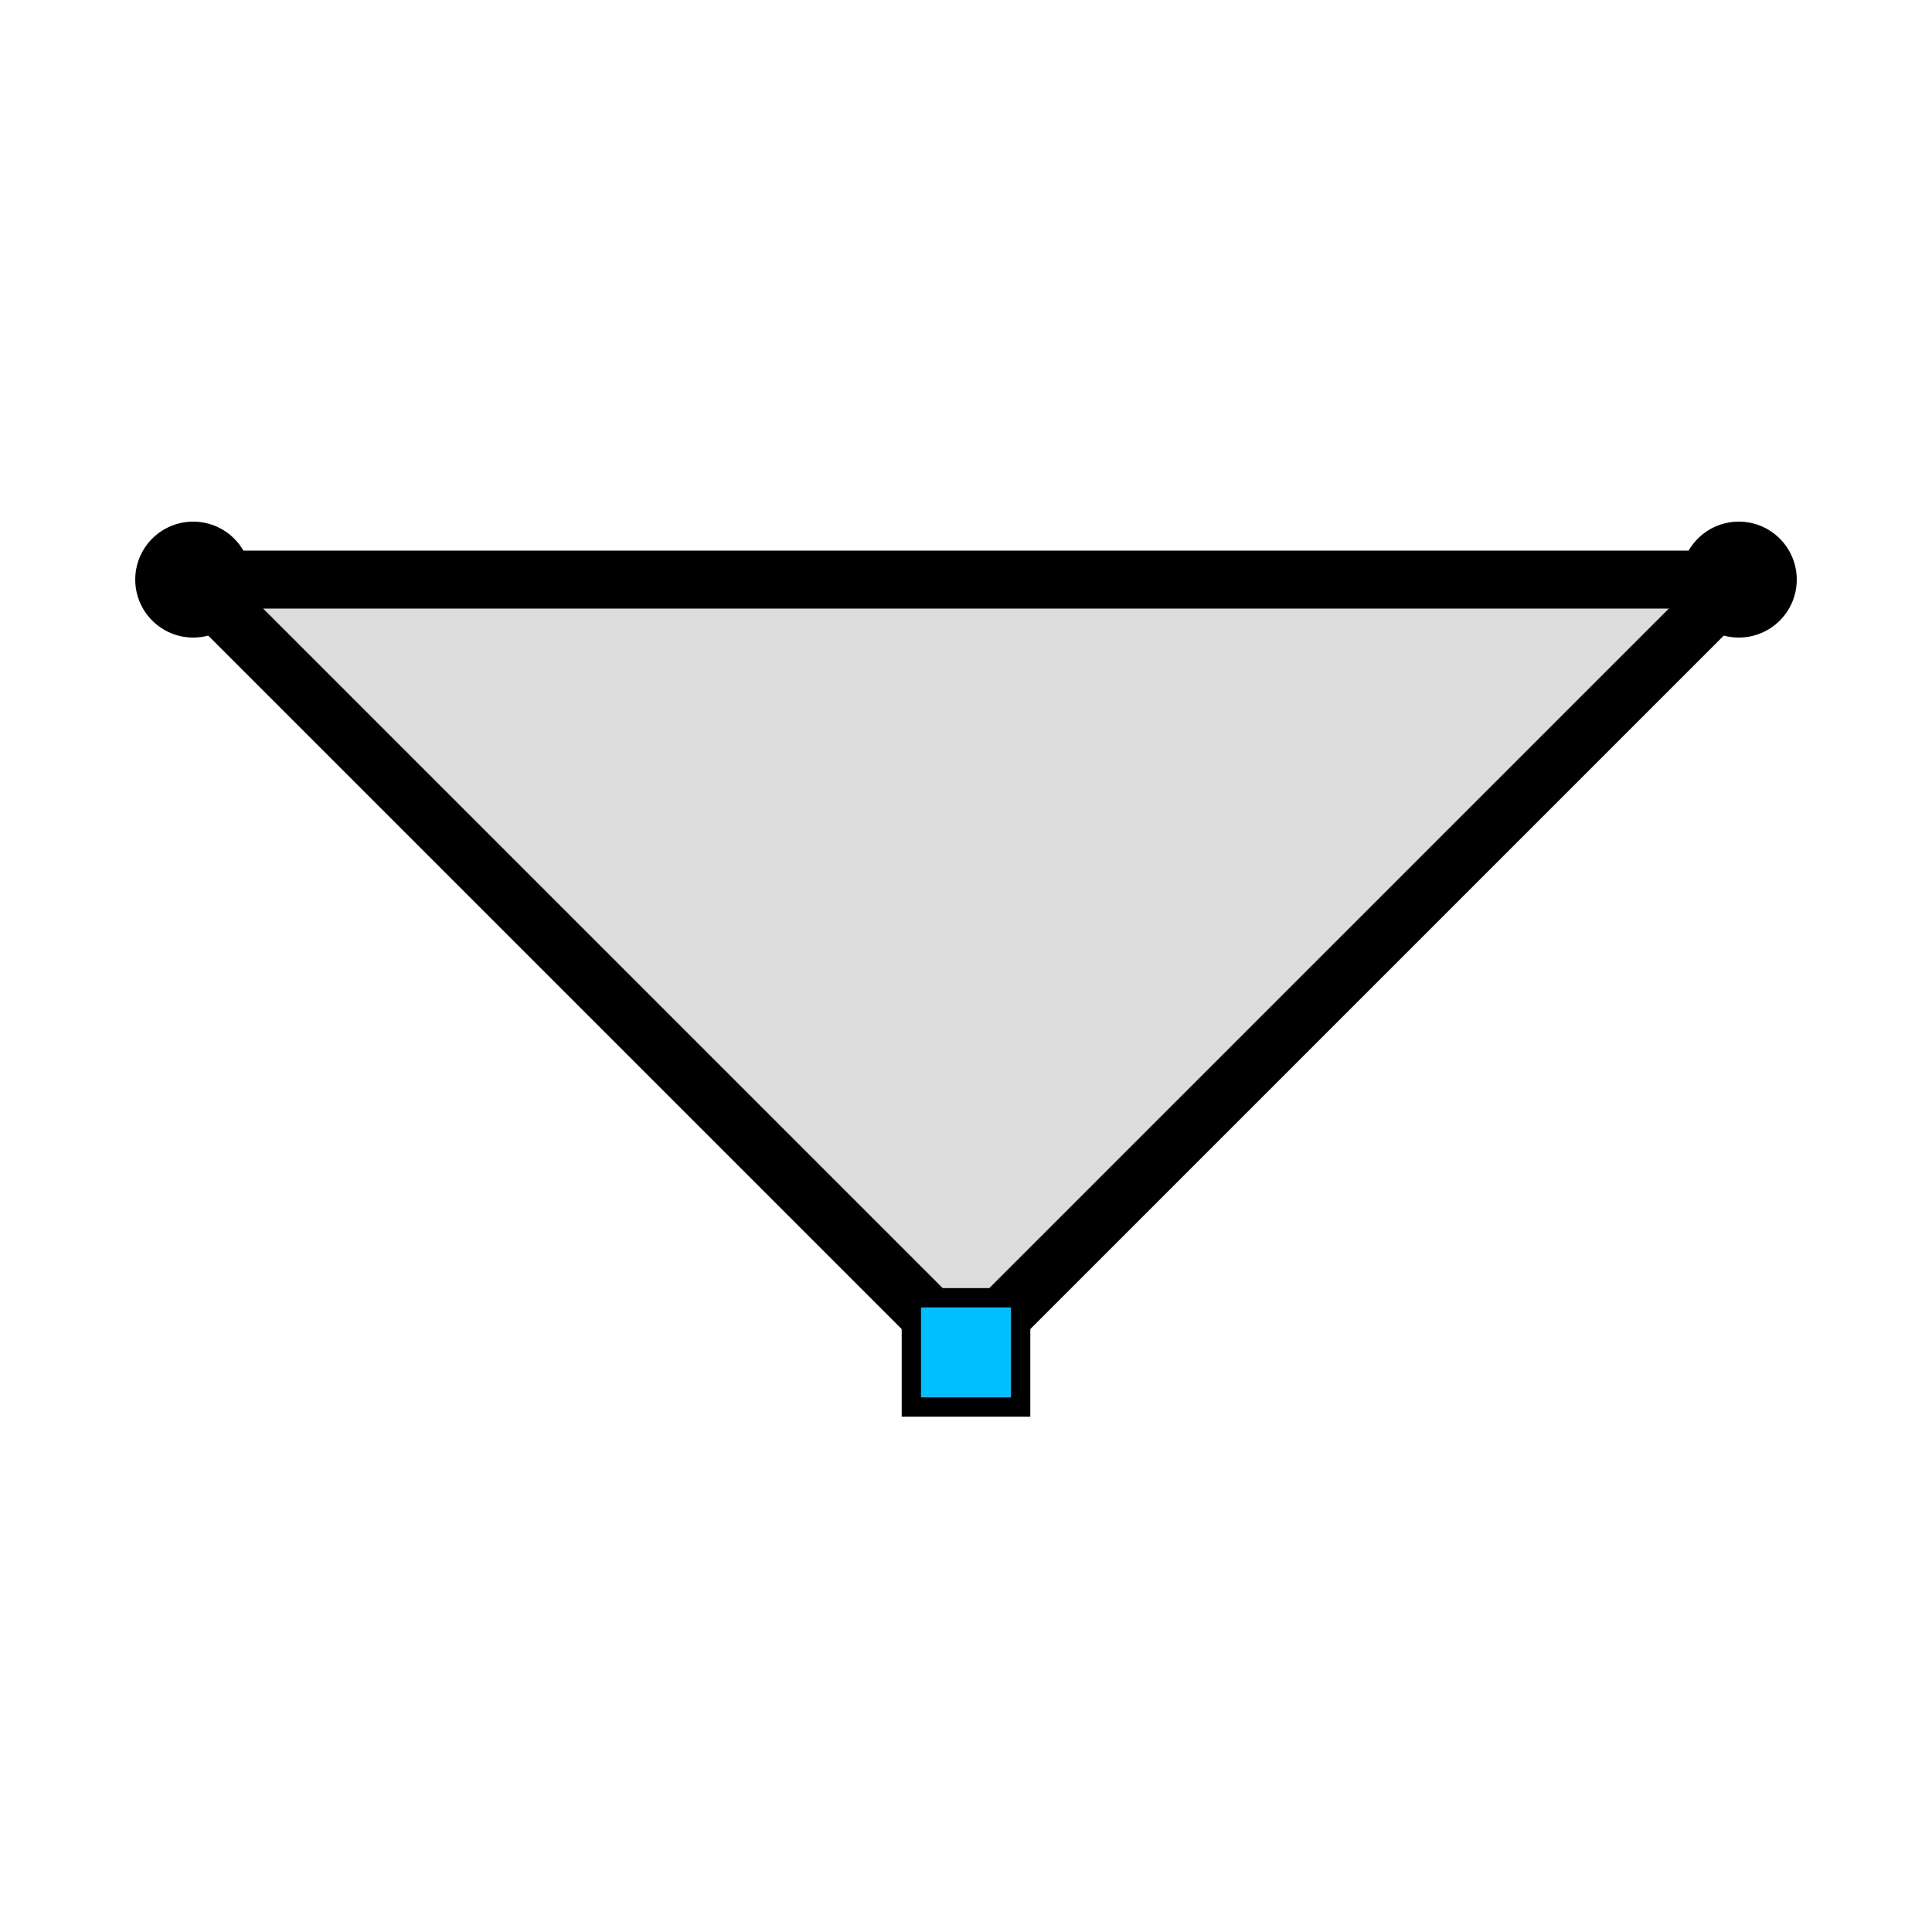
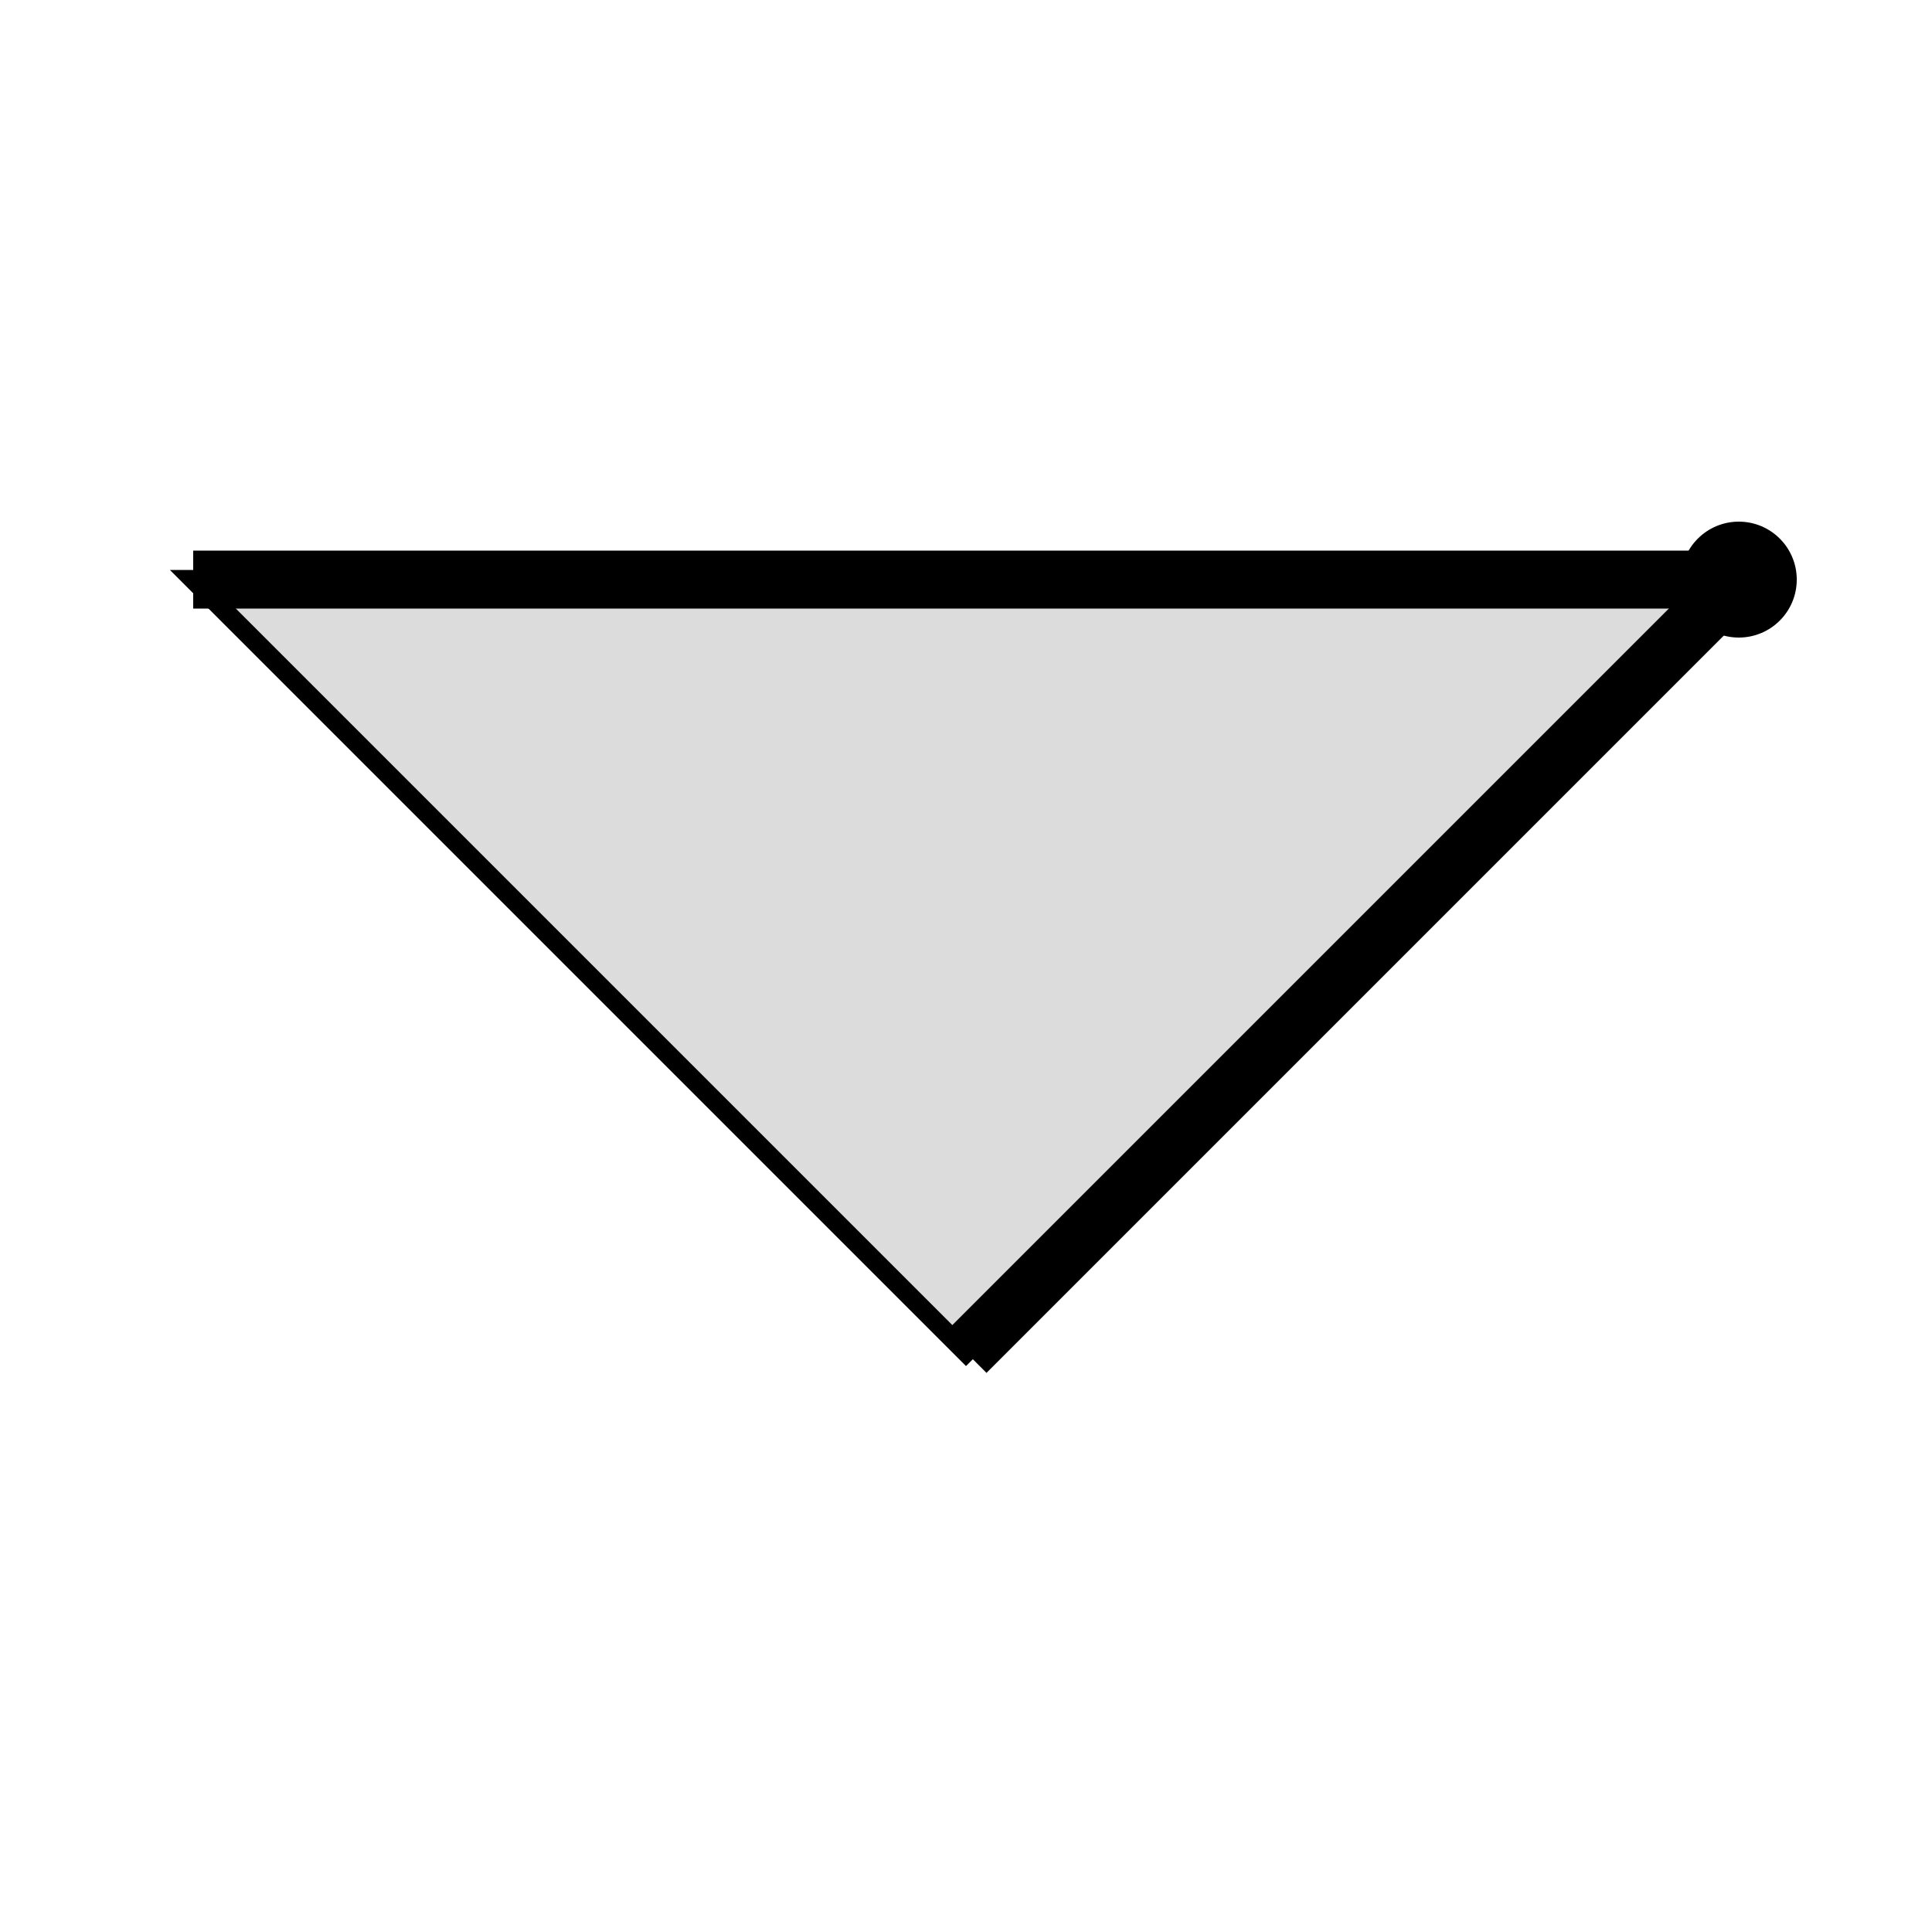
<svg xmlns="http://www.w3.org/2000/svg" height="100" width="100">
  <path d="M50 70  L10 30  L90 30  L50 70 Z" style="fill: rgb(220, 220, 220); stroke-width: 1; stroke: black;" />
-   <line x1="50" y1="70" x2="10" y2="30" style="stroke:black; stroke-width:3;" />
  <line x1="10" y1="30" x2="90" y2="30" style="stroke:black; stroke-width:3;" />
  <line x1="50" y1="70" x2="90" y2="30" style="stroke:black; stroke-width:3;" />
-   <polygon points=" 52.828,67.172 52.828,72.828 47.172,72.828 47.172,67.172" fill="deepskyblue" stroke="black" />
-   <circle cx="10" cy="30" r="3" fill="black" />
  <circle cx="90" cy="30" r="3" fill="black" />
</svg>